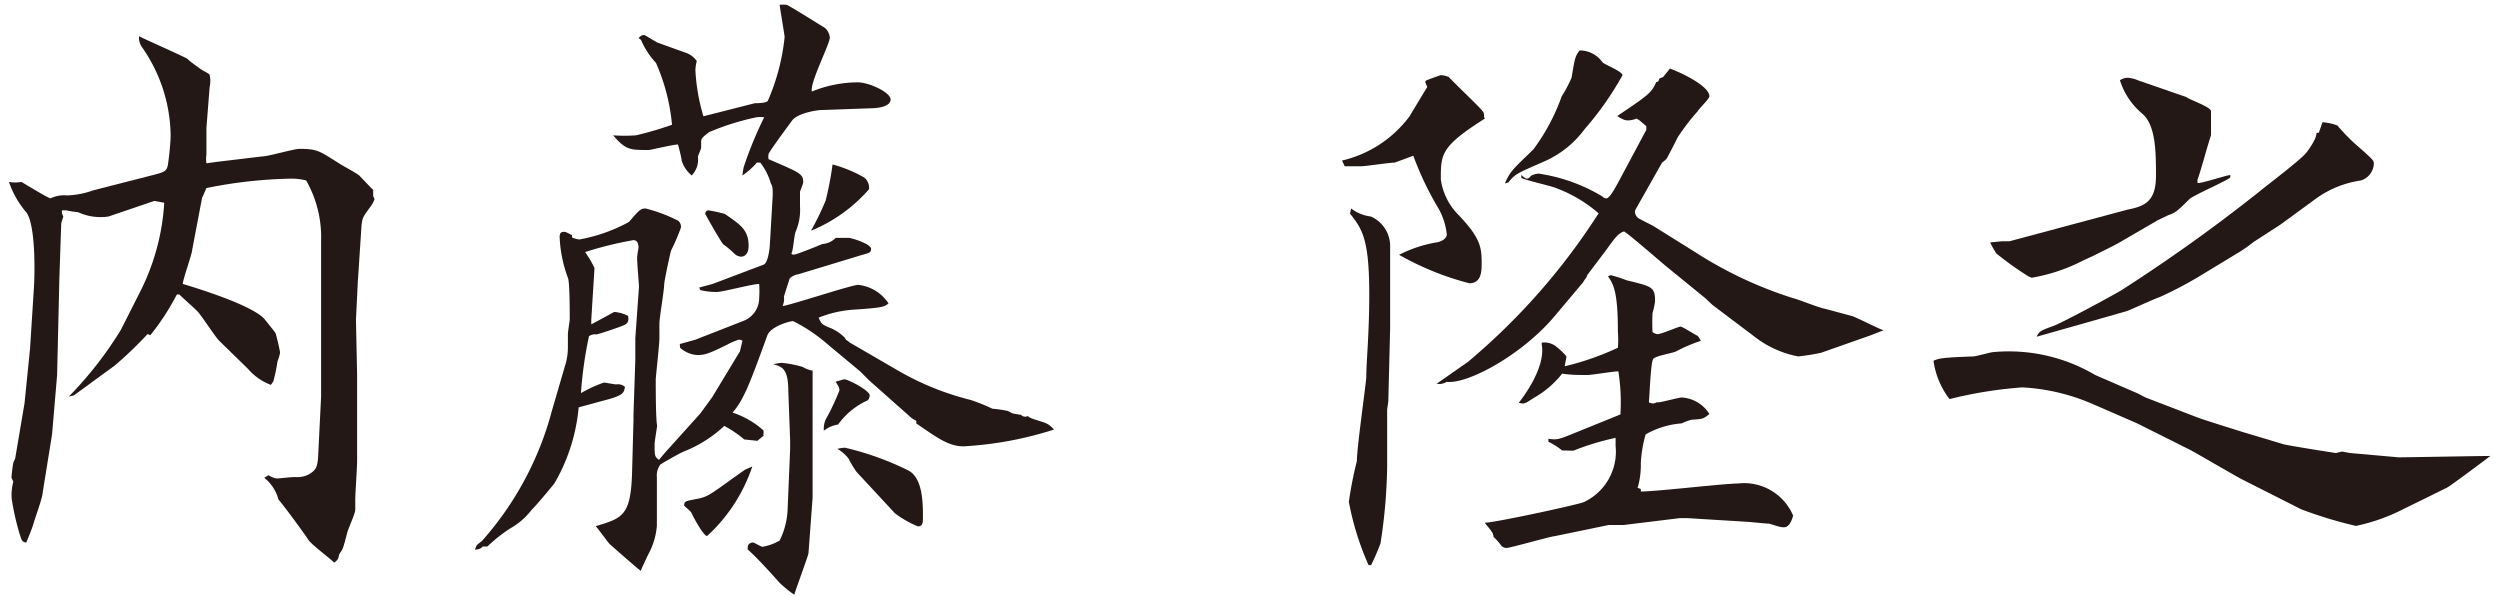
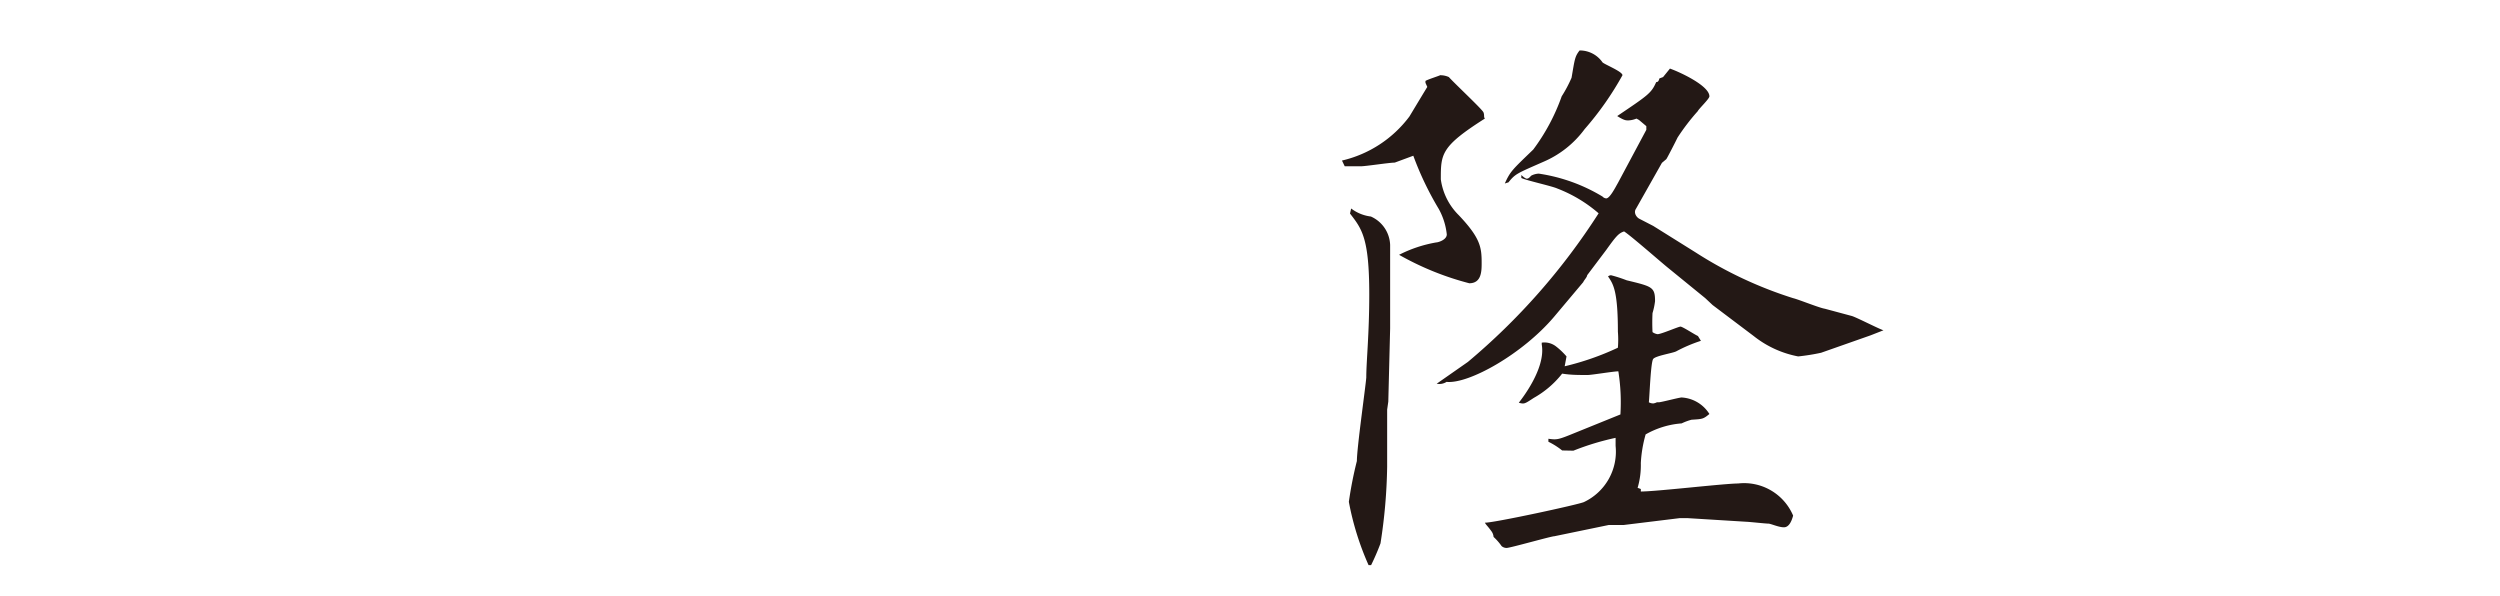
<svg xmlns="http://www.w3.org/2000/svg" id="base" viewBox="0 0 109 26" width="109px" height="26px">
  <defs>
    <style>.cls-1{fill:#231815;}</style>
  </defs>
  <title>greeting_name_sp</title>
-   <path class="cls-1" d="M6.68,7.63c.52-.14.6-.16.65-.51s.11-.92.11-1.25A6.84,6.84,0,0,0,6.2,2.07a.73.73,0,0,1-.14-.49c.27.14,2.11.95,2.13,1s.49.38.57.44.35.18.38.24a1.24,1.24,0,0,1,0,.54L9,5.58C9,5.9,9,6.52,9,6.74A1.36,1.36,0,0,0,9,7.12l.43-.06,2-.24c.27,0,1.38-.33,1.62-.33.79,0,.87.09,1.73.63.14.1.78.43.89.54s.51.54.6.62l0,.27.06.13a1.28,1.28,0,0,1-.19.35c-.3.41-.35.46-.38.84l-.16,2.43-.08,1.64.05,2.41,0,2.13V20.1c0,.27-.08,1.43-.08,1.67v.46c0,.16-.33.87-.35,1-.17.62-.17.68-.3.86s0,.25-.27.44c-.16-.17-1-.79-1.13-1s-1.08-1.51-1.3-1.75a1.79,1.79,0,0,0-.62-.95l.19-.11a.86.86,0,0,0,.35.14c.16,0,.57-.06.81-.06a1.1,1.1,0,0,0,.62-.13c.24-.16.35-.24.38-.76L14,17.29l0-3.21,0-3.59a5,5,0,0,0-.65-2.62,2.49,2.49,0,0,0-.7-.08A20.1,20.1,0,0,0,9,8.2l-.19.43-.43,2.26c0,.17-.41,1.3-.41,1.49.71.21,3.05.94,3.57,1.54.08.11.46.56.48.62s.19.73.19.84a1.73,1.73,0,0,1-.11.37,7.42,7.42,0,0,1-.18.87,1.16,1.16,0,0,1-.11.16,2.45,2.45,0,0,1-1-.7L9.54,14.84c-.16-.17-.75-1.06-.89-1.22s-.73-.67-.83-.78l-.11,0a10.4,10.4,0,0,1-1.16,1.78l-.11-.06A17,17,0,0,1,5,15.94l-1.78,1.3L3,17.29a16.21,16.21,0,0,0,2.27-2.91l.89-1.76a9.83,9.83,0,0,0,1-3.78l-.43-.08-2,.68a2.35,2.35,0,0,1-1.33-.19c-.08,0-.46-.06-.51-.08l-.19,0V9.3l.06.14-.09.29-.08,2.35-.1,4.27-.22,2.59-.41,2.54c0,.21-.35,1.16-.4,1.35s-.27.72-.32.83c-.19-.05-.19-.08-.3-.43a11.41,11.41,0,0,1-.33-1.48A2.25,2.25,0,0,1,.58,21L.5,20.83c0-.11.06-.57.08-.65A1.19,1.19,0,0,1,.66,20l.41-2.42.24-2.38.16-2.51c.06-.81.08-2.89-.32-3.43A4,4,0,0,1,.39,7.93a1.38,1.38,0,0,0,.54,0c.22.13,1.16.7,1.27.72a1.36,1.36,0,0,1,.73-.13A3.68,3.68,0,0,0,4.06,8.3Z" />
-   <path class="cls-1" d="M24.67,15.83a2.63,2.63,0,0,0,.09-.72v-.54c0-.11.08-.57.08-.65,0-.33,0-1.65-.08-1.81a5.73,5.73,0,0,1-.36-1.78c0-.16.06-.22.17-.22s.08,0,.37.14l0,.1a.86.86,0,0,0,.33.09,7.23,7.23,0,0,0,2.15-.76c.46-.54.52-.59.73-.59a6.73,6.73,0,0,1,1.43.54.36.36,0,0,1,.11.29,9,9,0,0,1-.43,1c-.05.16-.3,1.35-.3,1.46,0,.27-.21,1.48-.21,1.72s0,.57,0,.65c0,.27-.16,1.68-.16,1.81,0,.35,0,1.7.06,2,0,.06-.11.68-.11.81,0,.49,0,.54.19.68l.27-.32,1.54-1.71.51-.7,1.21-2,.11-.46a.25.25,0,0,0-.16-.05,2.77,2.77,0,0,0-.49.21c-.83.41-1,.46-1.32.46a1.24,1.24,0,0,1-.75-.32L29.64,15l.68-.19L32.39,14a1.07,1.07,0,0,0,.71-1,4.43,4.43,0,0,0,0-.62c-.3,0-1.59.35-1.84.35a3,3,0,0,1-.72-.08l-.06-.11.59-.16,2.22-.84c.16-.05.24-.49.27-.78l.13-2.22c0-.35,0-.4-.08-.54a2.79,2.79,0,0,0-.46-.91H33a3.24,3.24,0,0,1-.63.56,2.71,2.71,0,0,1,.06-.38,17.26,17.26,0,0,1,.89-2.16,1.92,1.92,0,0,0-.32,0,10.9,10.9,0,0,0-2.08.65c-.16.13-.35.24-.35.4v.27c0,.08-.14.35-.14.41a1,1,0,0,1-.27.81A1.35,1.35,0,0,1,29.72,7c0-.1-.13-.59-.16-.7-.22,0-1.19.24-1.27.24-.84,0-1,0-1.56-.64a6.94,6.94,0,0,0,1,0,14.88,14.88,0,0,0,1.57-.46,8.64,8.64,0,0,0-.7-2.7,3.36,3.36,0,0,1-.65-1l-.11-.08c.13-.13.16-.13.27-.13l.54.32,1.19.43a1,1,0,0,1,.54.38,1.68,1.68,0,0,0-.06.41,8.37,8.37,0,0,0,.35,2l2.24-.57c.09,0,.52,0,.57-.11a9.28,9.28,0,0,0,.73-2.78c0-.05-.19-1.19-.22-1.4a1.37,1.37,0,0,1,.3,0c.08,0,1.65,1,1.67,1a.64.64,0,0,1,.22.43c0,.28-.89,2-.78,2.35a5.33,5.33,0,0,1,2-.4c.48,0,1.43.43,1.43.75s-.6.38-.84.38l-2.24.08c-.05,0-1,.11-1.24.49-.16.22-1,1.35-1,1.43a.54.54,0,0,0,0,.22c1.37.59,1.51.64,1.51,1,0,.09-.14.38-.14.44s0,.51,0,.62a2.37,2.37,0,0,1-.19,1.1c-.06.14-.11.79-.16.89s0,.11.1.11,1.16-.43,1.22-.46a.91.91,0,0,0,.59-.27l.54,0c.16,0,1,.27,1,.48s-.18.19-.51.3l-2.67.81c-.08,0-.35.11-.38.21s-.16.49-.24.76a.75.75,0,0,1-.06.41c.25,0,3-.92,3.3-.92a1.81,1.81,0,0,1,1.32.81c-.19.16-.32.19-1.51.27a5,5,0,0,0-1.54.35c.13.27.13.3.54.46a2,2,0,0,1,.62.43c0,.08.14.13.19.19l2.19,1.27a12.11,12.11,0,0,0,3.1,1.24,8.78,8.78,0,0,1,.94.38,5.31,5.31,0,0,1,.68.1s.16.09.22.11l.35.06a.24.24,0,0,0,.29.05c.14.11.19.11.68.27a.92.92,0,0,1,.46.32,15.67,15.67,0,0,1-3.94.73c-.65,0-1.16-.38-2.06-1l0-.11-.19-.11L37.9,16.59l-.4-.4L36.07,15a7.14,7.14,0,0,0-1.49-1c-.16,0-1,.24-1.13.64-.73,2-1,2.76-1.51,3.35a3.75,3.75,0,0,1,1.35.78V19l-.27.22-.57-.06a5,5,0,0,0-.87-.59,5.6,5.6,0,0,1-1.8,1.13c-.14.06-1,.54-1,.57a.81.81,0,0,0-.14.54v2.11a3.1,3.1,0,0,1-.38,1.26c-.05.11-.29.6-.32.71-.13-.08-1.29-1.11-1.35-1.16s-.51-.68-.62-.79c1.19-.35,1.54-.46,1.59-2.4l.06-2.21,0-.25.08-2.4v-.94l.16-2.24c0-.11-.08-1-.08-1.22s.06-.43.06-.48,0-.33-.22-.33a15.73,15.73,0,0,0-2.11.52,4.24,4.24,0,0,1,.41.7l-.14,2.24,0,.21c.11-.05,1-.54,1-.54a1.63,1.63,0,0,1,.6.17c.05.21,0,.32-.16.4s-1.14.41-1.22.41a.44.44,0,0,0-.32.08,17.35,17.35,0,0,0-.35,2.48,5.73,5.73,0,0,1,1-.46c.06,0,.46.08.54.08a.45.45,0,0,1,.38.11c-.05.24-.05.35-.73.54l-1.29.35a8,8,0,0,1-1.06,3.32s-.75.92-1,1.16a3,3,0,0,1-.81.73,6.21,6.21,0,0,0-1.11.86h-.21c-.08.09-.11.11-.33.14.06-.22.09-.22.3-.38a13.89,13.89,0,0,0,3.05-5.67Zm6.16,7.54c-.14,0-.51-.65-.68-1,0-.06-.32-.3-.32-.33,0-.19.05-.19.57-.29s.59-.22,2.08-1.27l.32-.14A7.2,7.2,0,0,1,30.83,23.37Zm1.81-12.64c0,.25-.11.46-.33.46a.46.46,0,0,1-.27-.11,3.91,3.91,0,0,0-.51-.43c-.11-.13-.67-1.11-.78-1.32a.15.15,0,0,1,.13-.16,5.83,5.83,0,0,1,.73.16C32.26,9.79,32.64,10,32.64,10.73Zm0,13a.38.38,0,0,1,.17-.08c.08,0,.37.19.43.19a2.23,2.23,0,0,0,.75-.27,3.3,3.3,0,0,0,.35-1.35l.11-2.64v-.38l-.08-2.16c0-1-.3-1.05-.65-1.16a2.31,2.31,0,0,1,.35-.06A4.58,4.58,0,0,1,35,16a1.21,1.21,0,0,0,.43.16l0,.14v2.61l0,2.27v.51l-.18,2.43c0,.08-.57,1.62-.62,1.81a5.2,5.2,0,0,1-.63-.51c-.1-.11-1-1.13-1.4-1.46l0-.13ZM36,8.74a14.46,14.46,0,0,0,.3-1.57,5.87,5.87,0,0,1,1.38.57.58.58,0,0,1,.21.51,6.76,6.76,0,0,1-2.53,1.81A12.61,12.61,0,0,0,36,8.74Zm0,9.55a10.2,10.2,0,0,0,.6-1.27c0-.13-.06-.21-.17-.38.22-.05.25-.08.38-.1s1.11.48,1.11.7a.42.42,0,0,1-.08.21,3.22,3.22,0,0,0-1.3,1.06,1.32,1.32,0,0,0-.62.27A1,1,0,0,1,36,18.29Zm1.35,2.29A4.51,4.51,0,0,1,37,20a1.66,1.66,0,0,0-.49-.43,1.63,1.63,0,0,1,.33-.05,12.65,12.65,0,0,1,2.78,1c.62.35.62,1.43.62,2.05,0,.19,0,.38-.22.38a4.51,4.51,0,0,1-1-.57Z" />
  <path class="cls-1" d="M62.15,3.61l0-.08c.08-.06.59-.22.64-.25a.89.89,0,0,1,.38.08c.27.3,1.46,1.41,1.51,1.54s0,.19.06.27c-1.92,1.22-1.92,1.54-1.92,2.65a2.71,2.71,0,0,0,.78,1.56c.95,1,1,1.41,1,2.08,0,.35,0,.89-.54.89A12.59,12.59,0,0,1,61,11.11a5.64,5.64,0,0,1,1.62-.54c.08,0,.46-.11.46-.35a2.93,2.93,0,0,0-.35-1.11,13.6,13.6,0,0,1-1.11-2.32l-.81.3c-.24,0-1.26.16-1.48.16l-.7,0L58.51,7a5.12,5.12,0,0,0,2.94-1.92s.65-1.08.78-1.29ZM58.91,9.09a1.76,1.76,0,0,0,.86.35,1.41,1.41,0,0,1,.84,1.24V13c0,.11,0,1.11,0,1.32l-.08,3.19-.05.35,0,2.48a23.55,23.55,0,0,1-.29,3.35,10.07,10.07,0,0,1-.41.95h-.11a12.3,12.3,0,0,1-.86-2.76,17,17,0,0,1,.35-1.78c0-.57.38-3.24.41-3.64,0-.7.13-1.89.13-3.62,0-2.46-.32-2.86-.84-3.53ZM64,15.78a28.45,28.45,0,0,0,5.7-6.48A6.08,6.08,0,0,0,67.9,8.22c-.24-.11-1.35-.35-1.57-.46l0-.13s.16.16.24.16.14-.08.19-.13a.78.78,0,0,1,.33-.09,7.48,7.48,0,0,1,2.78,1,.24.24,0,0,0,.16.08c.16,0,.4-.48.51-.67l1.24-2.32,0-.16-.32-.27-.11-.06a1.06,1.06,0,0,1-.35.08c-.11,0-.19,0-.49-.19,1.35-.91,1.49-1,1.7-1.48.08,0,.11-.05.14-.16l.16-.06.3-.37c.45.16,1.72.75,1.72,1.21,0,.11-.46.54-.51.65A9.44,9.44,0,0,0,73.14,6c-.06.13-.46.91-.49.94l-.19.16-1.13,2c-.11.16,0,.35.13.43l.62.32L73.92,11a17.69,17.69,0,0,0,4.26,2c.22.05,1.16.43,1.38.46l1.19.32c.24.08,1.19.57,1.37.62l-.56.22-2.16.76a9.05,9.05,0,0,1-1,.16,4.45,4.45,0,0,1-1.94-.89L74.67,13.3,74.35,13l-1.62-1.32c-.3-.24-1.62-1.4-1.92-1.59-.24.08-.35.21-.78.81L69.2,12c0,.08-.14.22-.17.3l-1.27,1.51c-1.37,1.62-3.72,2.94-4.69,2.84a.58.58,0,0,1-.43.08Zm4.11,3.86a3.19,3.19,0,0,0-.6-.38l0-.13c.38.05.41.05,1.19-.27l1.95-.79a8.61,8.61,0,0,0-.09-1.88c-.21,0-1.16.16-1.34.16-.41,0-.73,0-1.11-.06a4.15,4.15,0,0,1-1.24,1.06c-.41.27-.41.27-.65.21.08-.11,1.19-1.48,1-2.54l0-.08a.82.82,0,0,1,.63.17,3.1,3.1,0,0,1,.45.43l-.08.43a11.84,11.84,0,0,0,2.32-.81,4.32,4.32,0,0,0,0-.7c0-1.81-.21-2.08-.43-2.41a.25.25,0,0,1,.13-.05,6,6,0,0,1,.68.22c1.11.27,1.24.29,1.24.91a3,3,0,0,1-.11.52,8.19,8.19,0,0,0,0,.83.49.49,0,0,0,.22.09c.16,0,.91-.33,1-.33s.62.35.76.41l.13.21a6.56,6.56,0,0,0-1.08.46c-.16.08-.89.19-1,.33s-.16,1.64-.19,1.89a.4.4,0,0,0,.19.05.49.49,0,0,0,.16-.05l.08,0c.11,0,.89-.21,1-.21a1.53,1.53,0,0,1,1.21.72c-.27.22-.29.22-.78.25a2.5,2.5,0,0,0-.43.16,3.73,3.73,0,0,0-1.57.48,5.54,5.54,0,0,0-.21,1.25,3.5,3.5,0,0,1-.14,1.08l.14.05,0,.11c.68,0,3.65-.35,4.24-.35a2.32,2.32,0,0,1,2.4,1.4c-.05.19-.16.51-.4.51s-.57-.16-.68-.16-.86-.08-.94-.08l-2.59-.16h-.33l-2.45.3-.65,0-2.37.49c-.14,0-1.92.51-2.08.51a.33.33,0,0,1-.22-.08,2.38,2.38,0,0,0-.35-.4.49.49,0,0,0-.11-.27c-.16-.22-.19-.22-.27-.35.43,0,4.08-.79,4.32-.9a2.43,2.43,0,0,0,1.38-2.45v-.35a11.4,11.4,0,0,0-1.84.56ZM65.61,8c.24-.54.35-.62,1.24-1.48A8.74,8.74,0,0,0,68.09,4.2a5.75,5.75,0,0,0,.43-.81c.14-.81.14-.92.35-1.19a1.2,1.2,0,0,1,1,.52c.11.1.87.4.87.56a13.48,13.48,0,0,1-1.65,2.35,4.36,4.36,0,0,1-1.81,1.43c-1.11.49-1.21.51-1.51.89Z" />
-   <path class="cls-1" d="M93.22,17.16l.3.16,2.18.84c.41.16,1.81.59,2.16.7l1.7.51c.19.05,1.73.3,2.27.38.08,0,.22-.06.3-.06l.32.06,2.13.19c.3,0,3.57-.06,4-.06-.33.25-1.73,1.3-1.89,1.38l-1.87.92a8.28,8.28,0,0,1-2.1.75,18.43,18.43,0,0,1-2.4-.73l-2.49-1.26c-.24-.11-2.13-1.22-2.35-1.33l-2.32-1.16-1.91-.83a8.83,8.83,0,0,0-3.08-.73A18.56,18.56,0,0,0,85,17.4a3.53,3.53,0,0,1-.7-1.67c.24-.11.38-.14,1.73-.19.13,0,.78-.19.89-.19a7.4,7.4,0,0,1,4.43,1Zm-5.94-6.64h.33l5.15-1.38C93.46,9,94,8.82,94,7.68c0-1,0-2.18-.57-2.7a3.12,3.12,0,0,1-1-1.48.61.61,0,0,1,.32-.11,1.3,1.3,0,0,1,.46.11l2.11.73c.16.13,1.08.43,1.08.62,0,0,0,1,0,1.05-.11.3-.48,1.67-.59,1.94,0,.06,0,.09,0,.14C96,8,97,7.66,97.24,7.63v.11c-.24.19-1.56.75-1.78.94-.54.54-.62.6-.92.7l-.46.22-1.48.86c-.35.22-.94.49-1.3.68l-.46.21a7.7,7.7,0,0,1-2.26.76l-.14-.06a13.78,13.78,0,0,1-1.4-1,4.11,4.11,0,0,1-.27-.48ZM101.1,5.79l.16-.46a2.35,2.35,0,0,1,.65.14,8.26,8.26,0,0,0,1,1c.54.48.59.54.59.65a.8.8,0,0,1-.57.75,4.4,4.4,0,0,0-1.94.78L99.43,9.79l-1.16.75a6.75,6.75,0,0,1-.57.41l-1.65,1a16.94,16.94,0,0,1-1.88,1c-.25.08-1.3.57-1.46.62l-2,.57-1.91.54c.1-.24.19-.27.7-.46.35-.11,2.64-1.35,3-1.57a73.29,73.29,0,0,0,6-4.29c.32-.27,1.83-1.4,2.07-1.72S101,6,101,5.79Z" />
</svg>